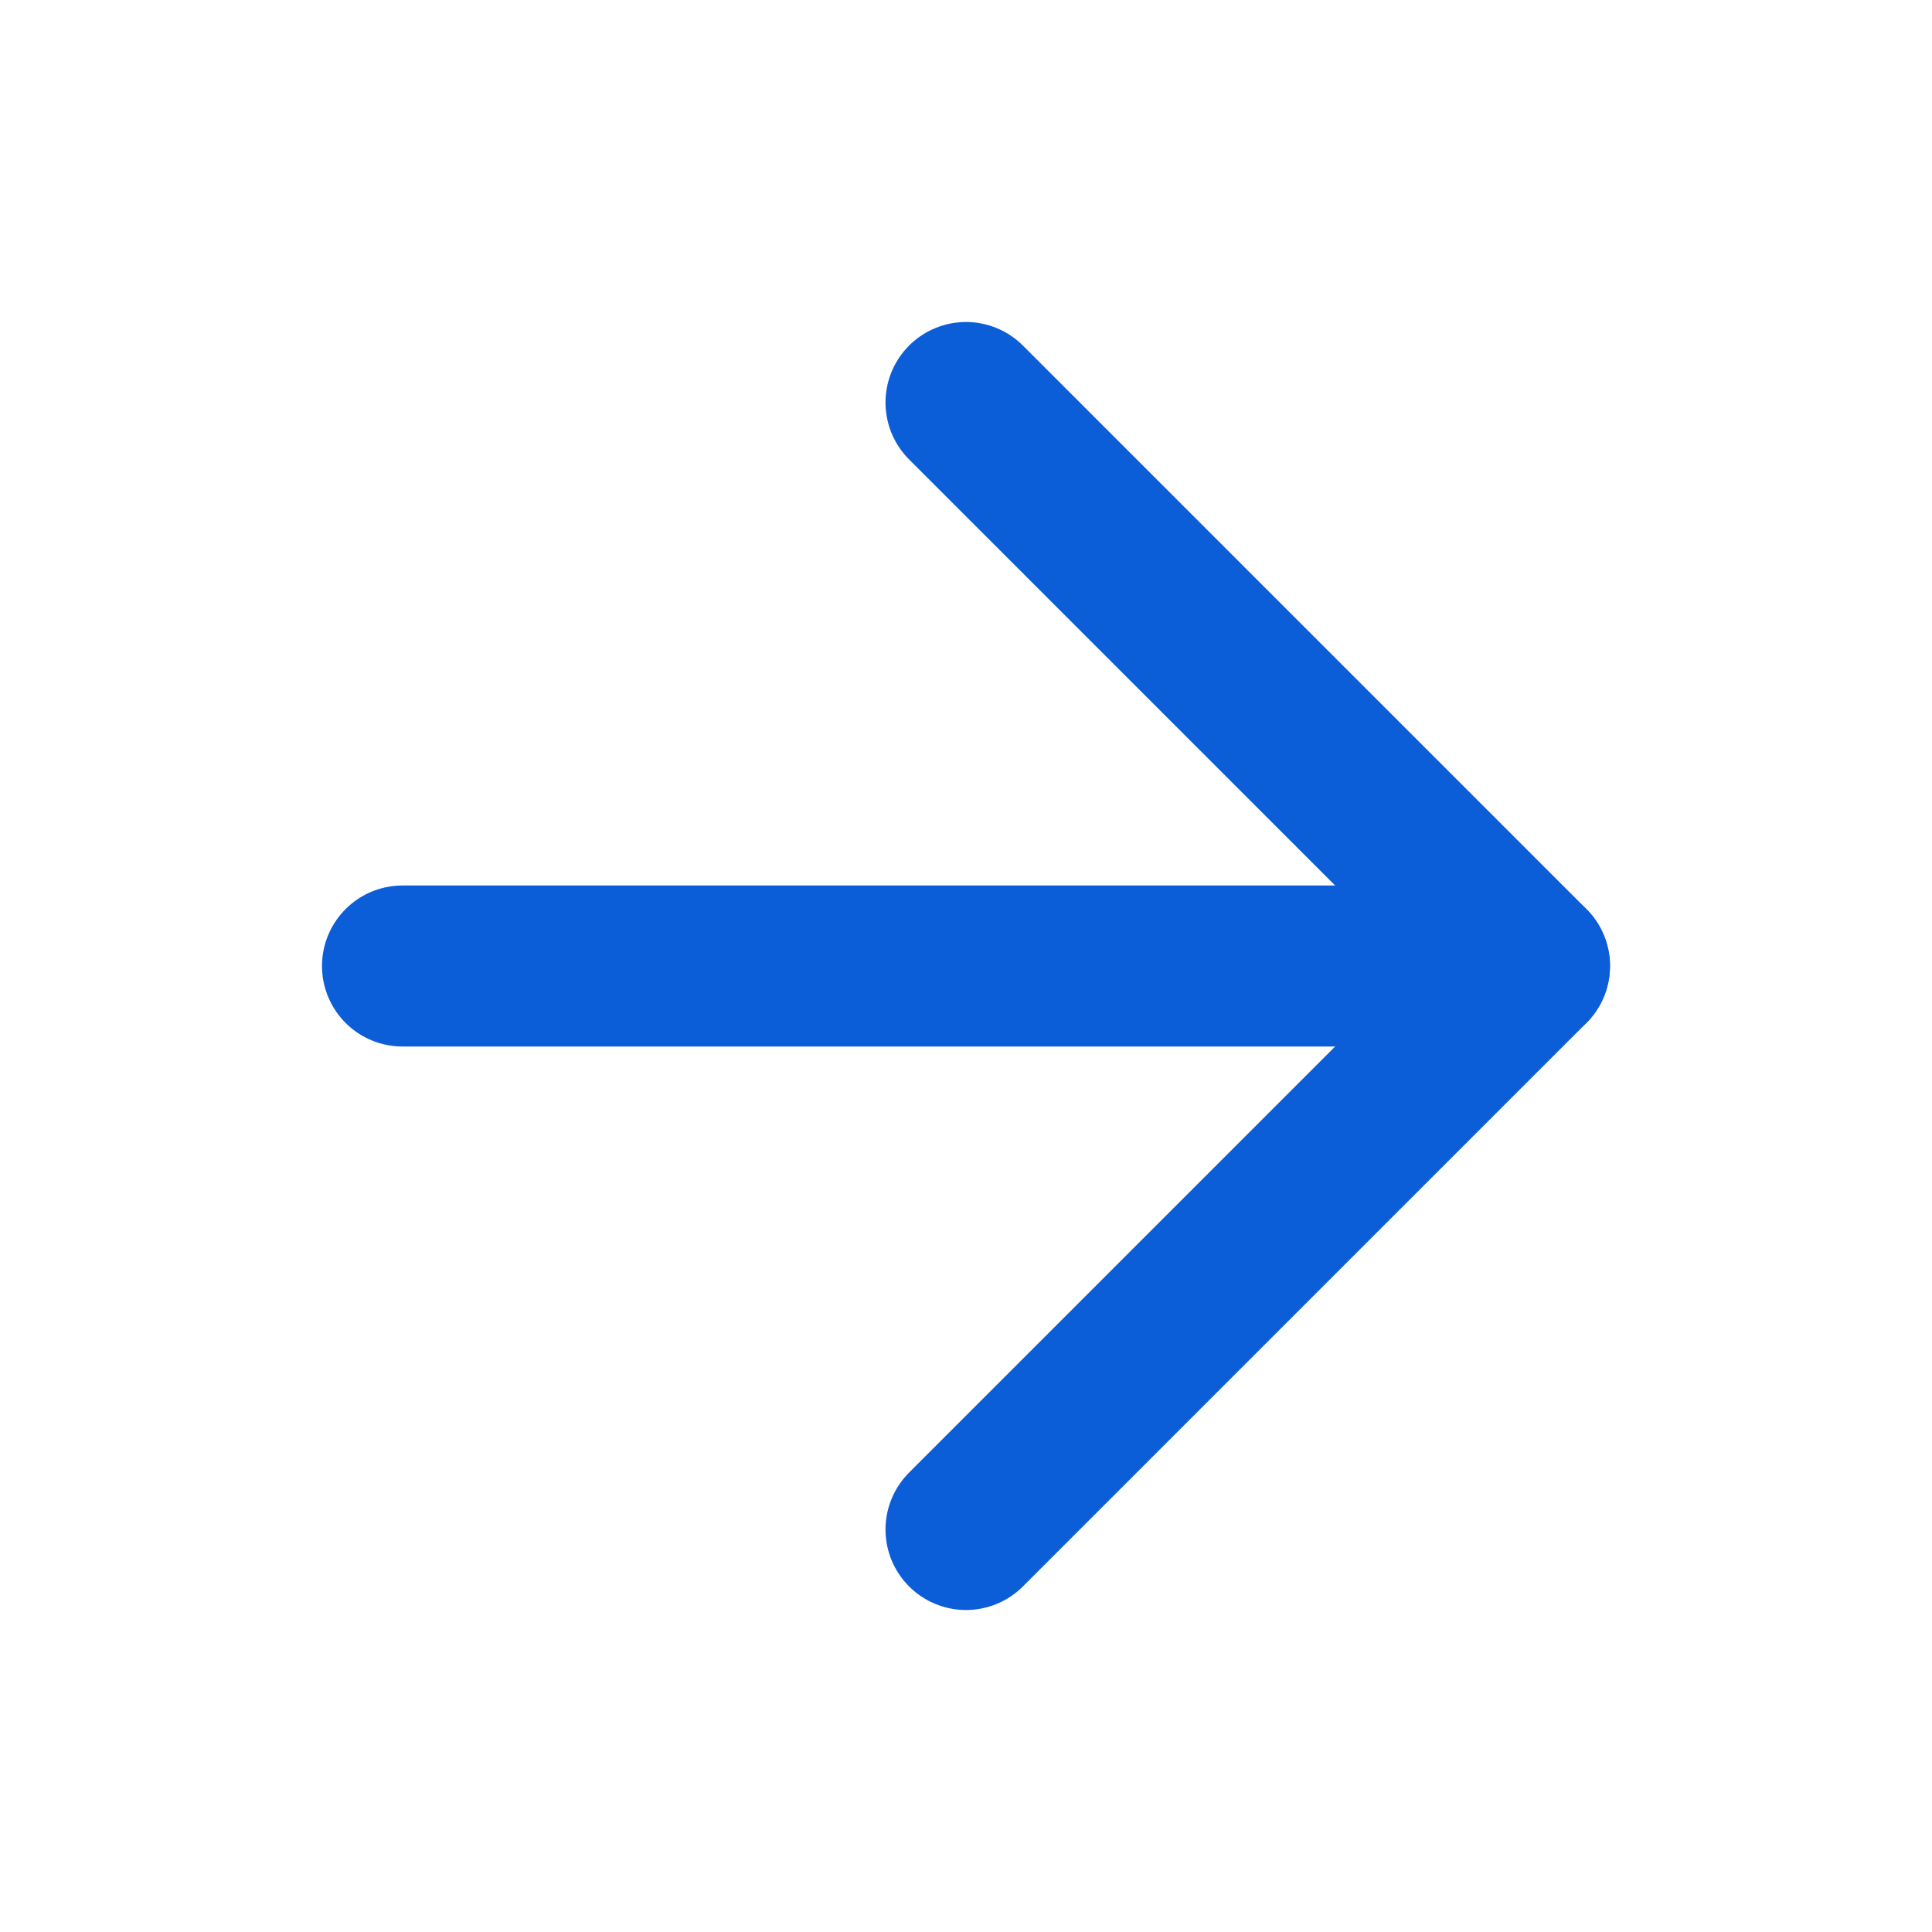
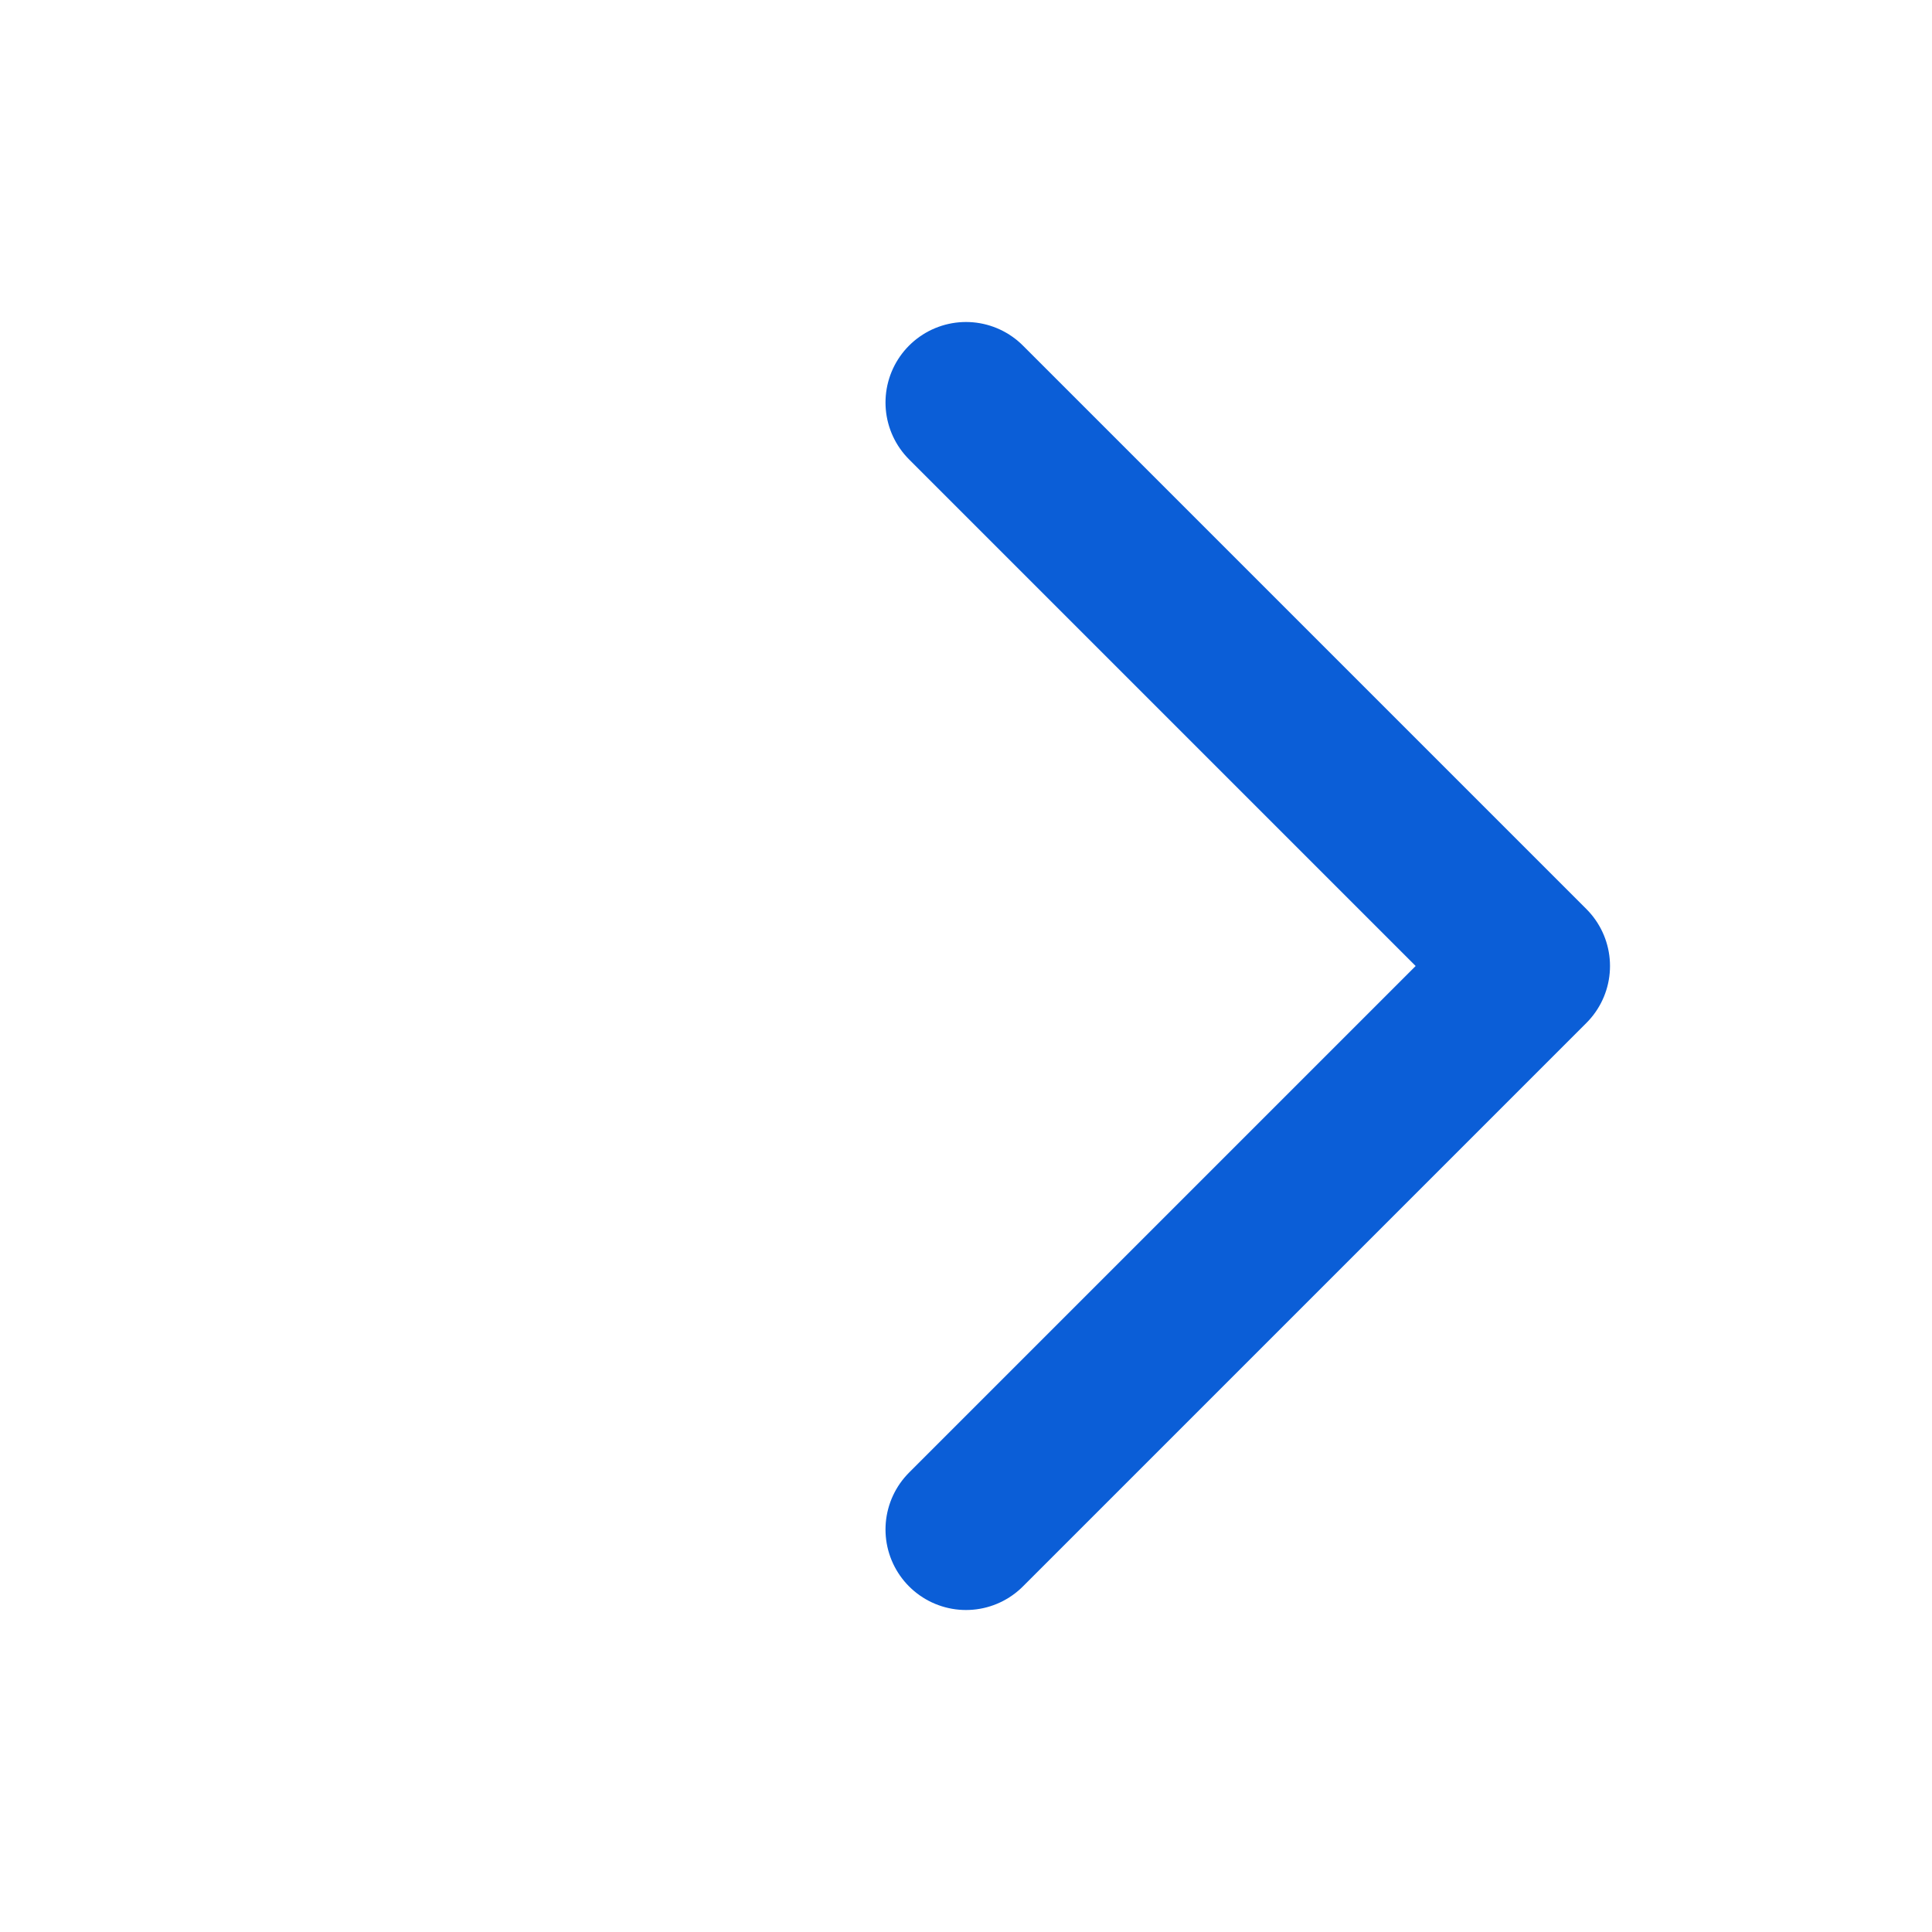
<svg xmlns="http://www.w3.org/2000/svg" width="24" height="24" viewBox="0 0 24 24" fill="none" stroke="#0b5ed7" stroke-width="2" stroke-linecap="round" stroke-linejoin="round" class="lucide lucide-arrow-right-icon lucide-arrow-right">
-   <path d="M5 12h14" />
  <path d="m12 5 7 7-7 7" />
</svg>